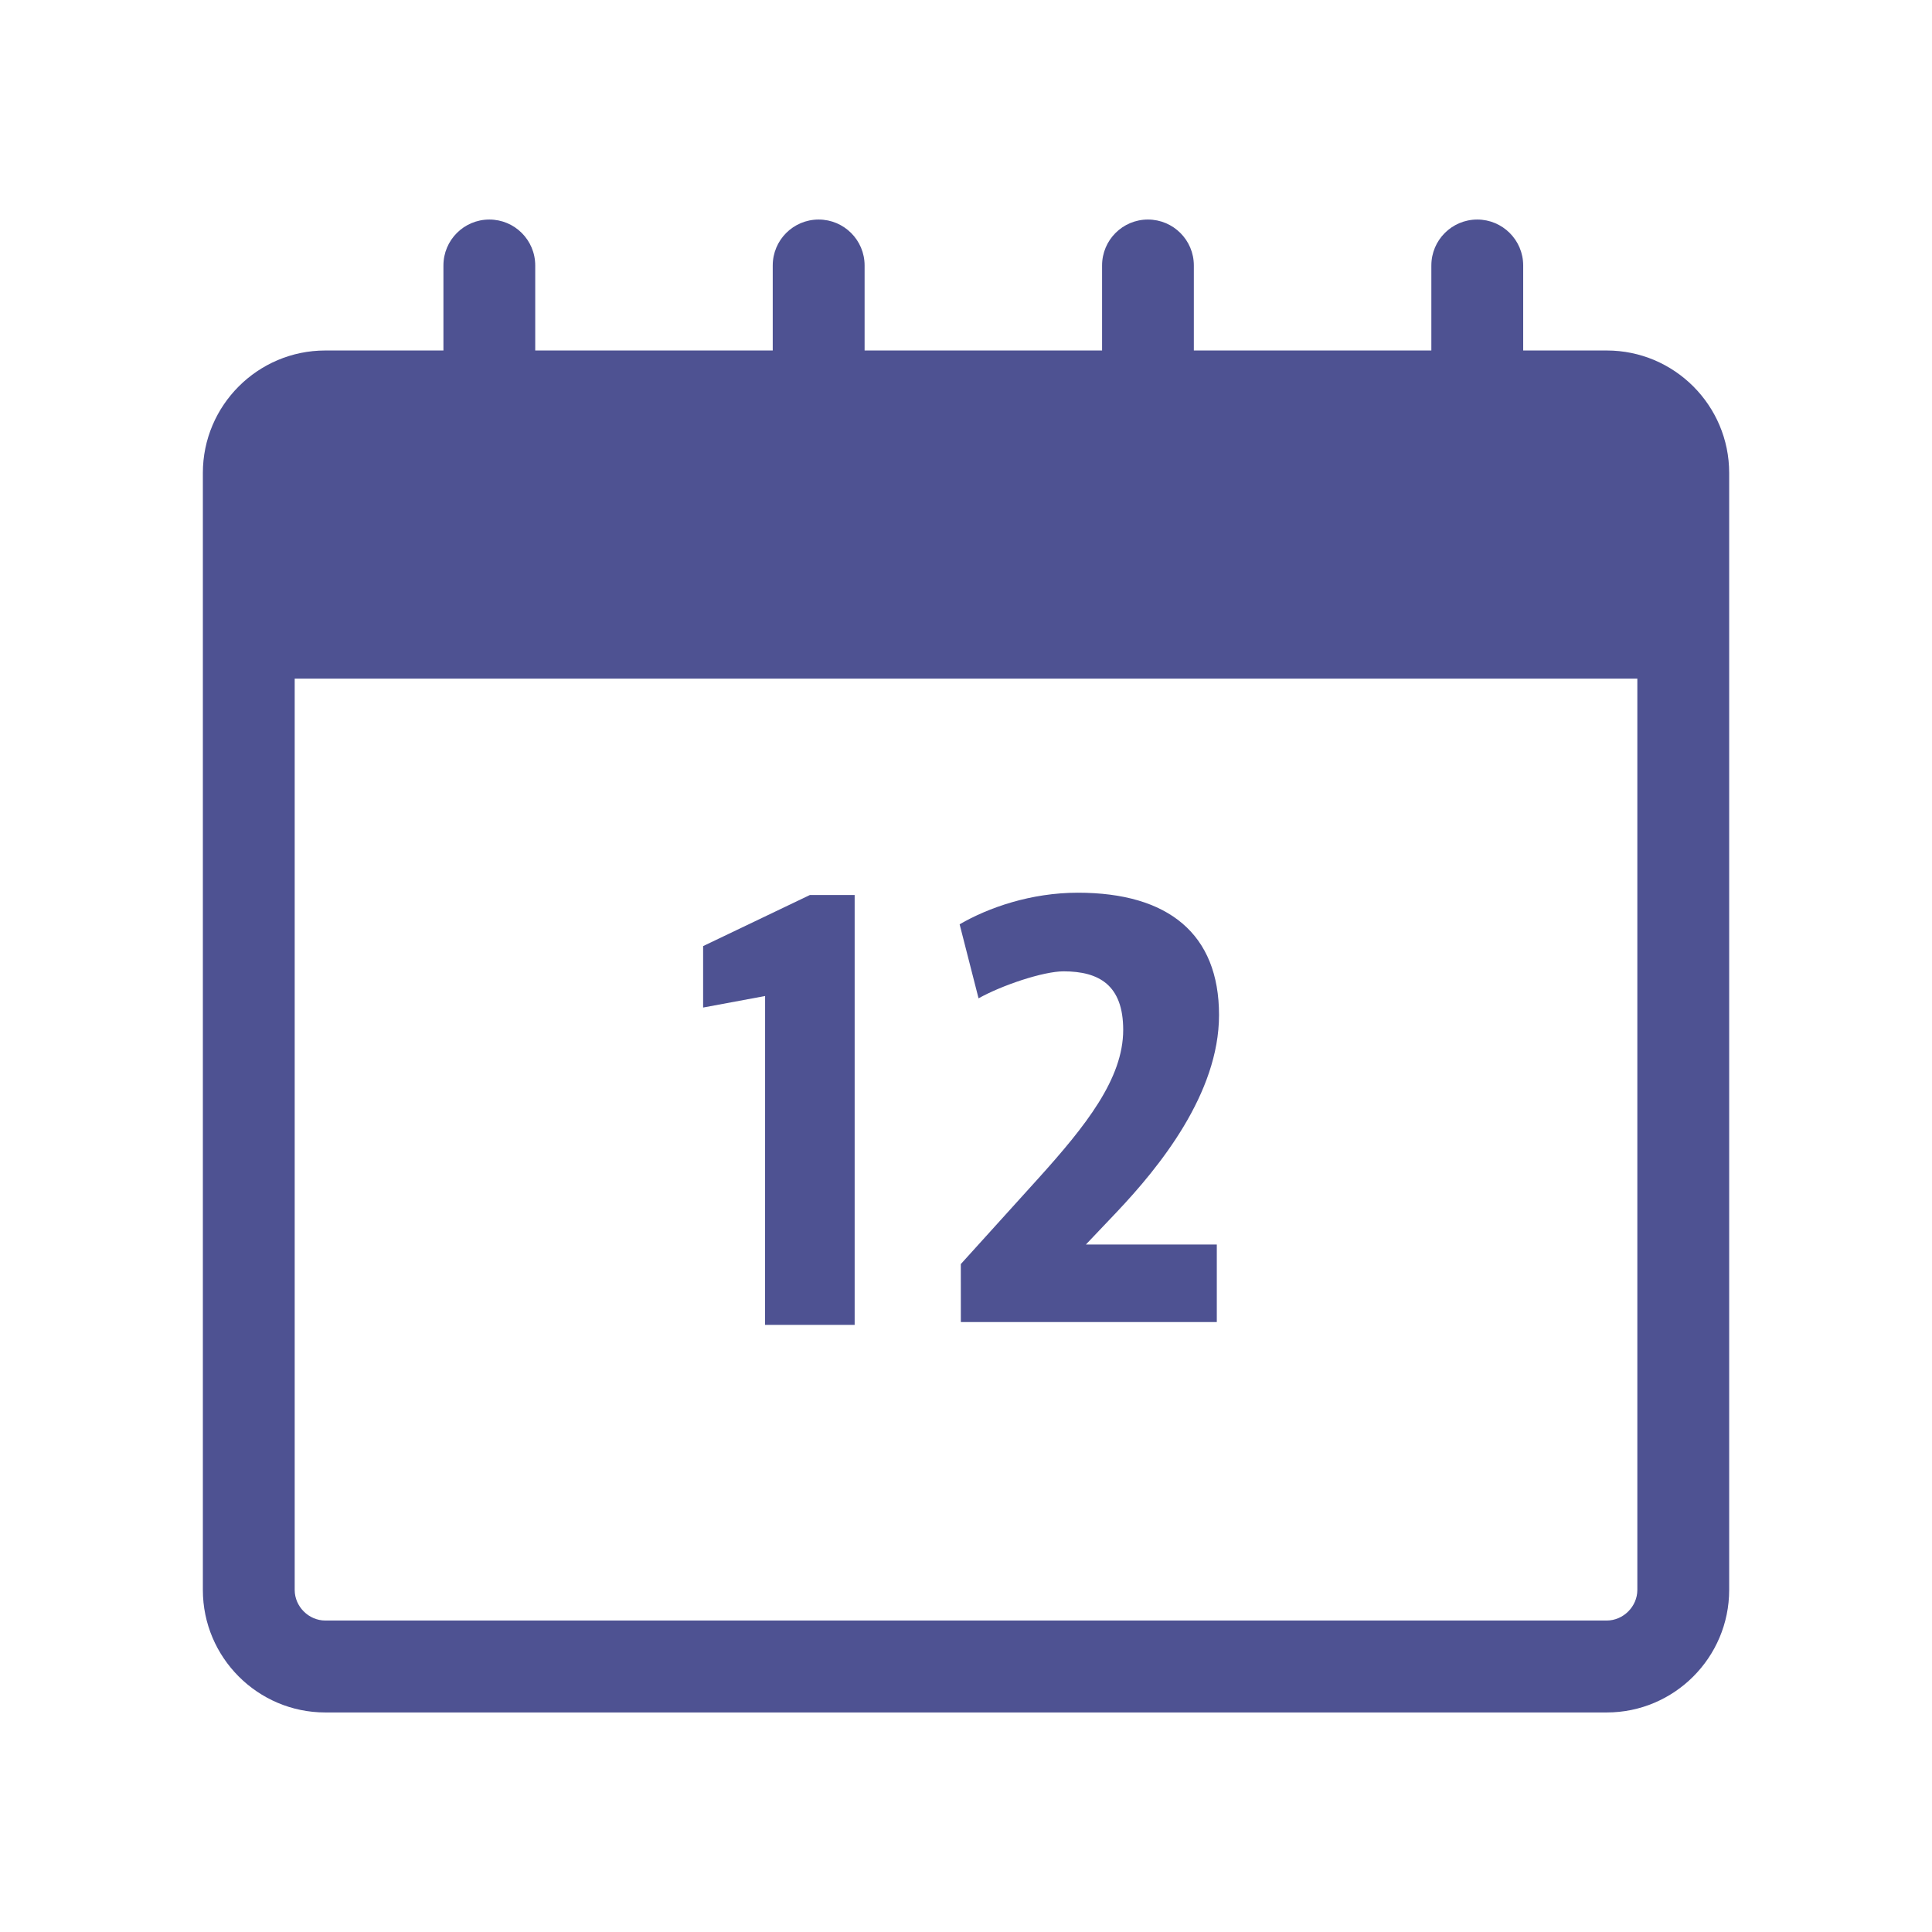
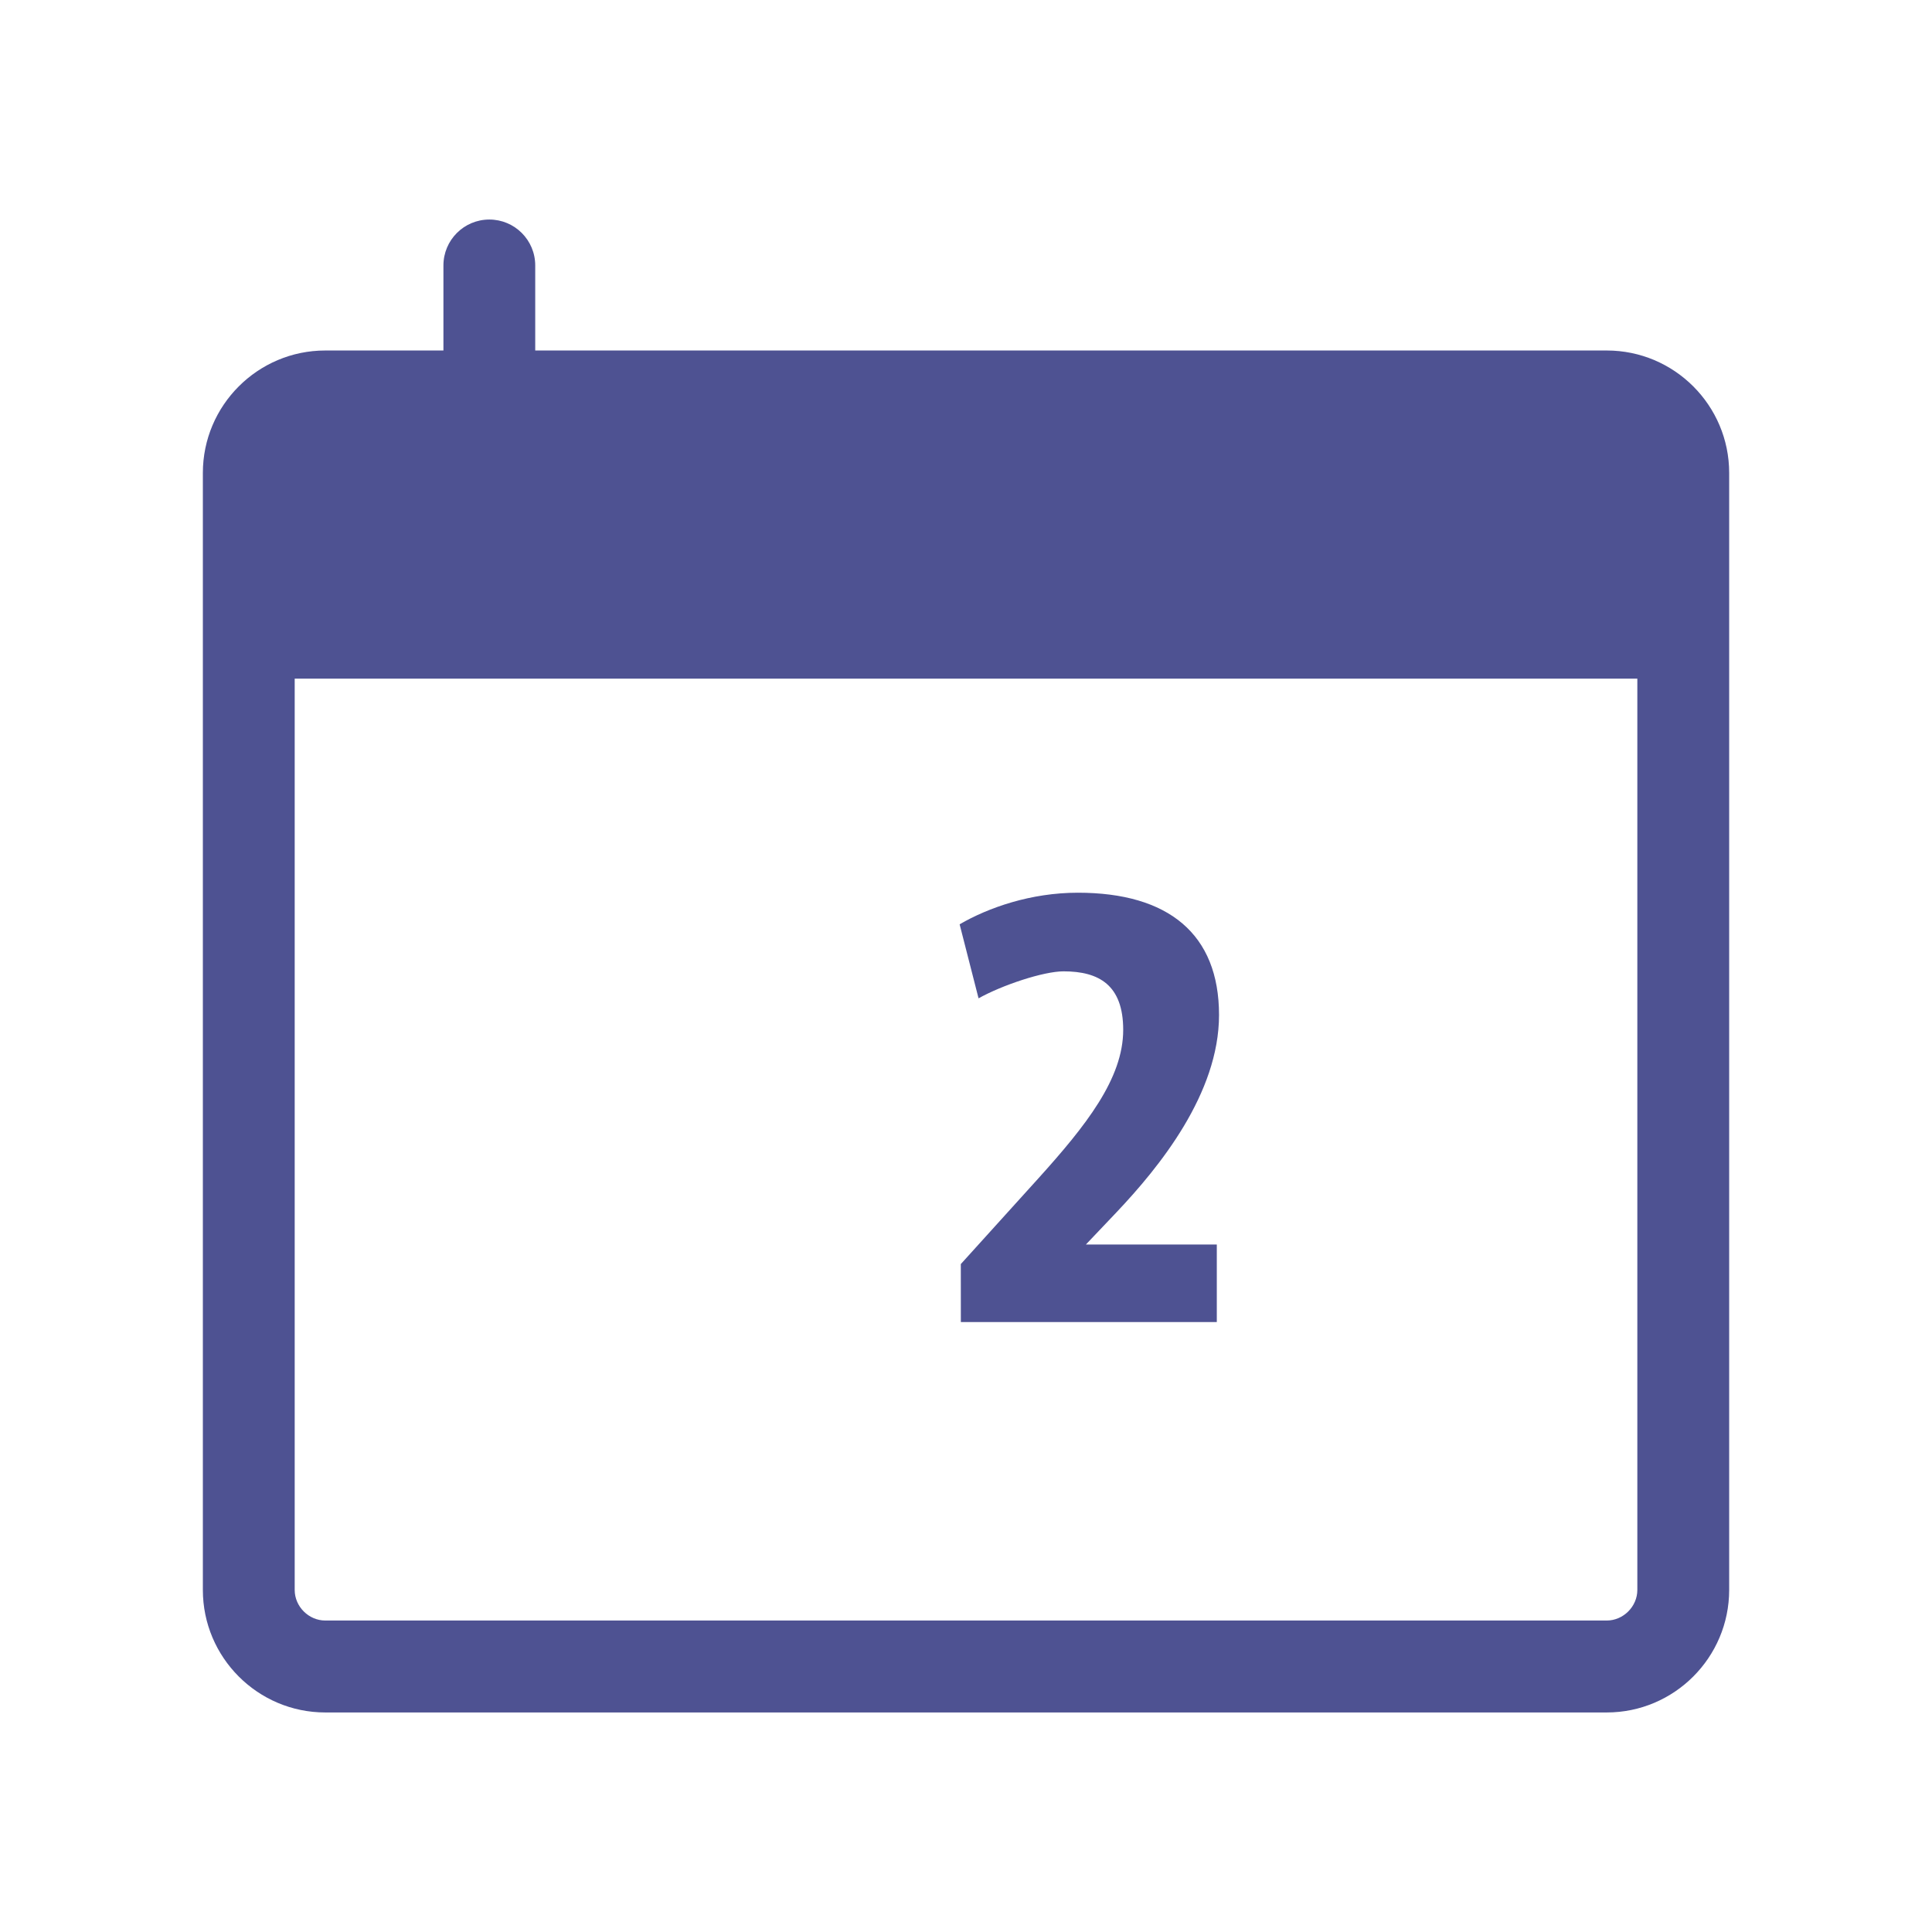
<svg xmlns="http://www.w3.org/2000/svg" version="1.1" id="Layer_1" x="0px" y="0px" width="60px" height="60px" viewBox="0 0 60 60" enable-background="new 0 0 60 60" xml:space="preserve">
  <g>
    <rect x="7.725" y="12.786" fill="#4E5292" width="44.681" height="8.29" />
    <g>
      <path fill="#4E5292" d="M49.898,53.182H10.102c-2.096,0-3.802-1.708-3.802-3.804V14.687c0-2.097,1.706-3.802,3.802-3.802h39.797    c2.098,0,3.802,1.706,3.802,3.802v34.691C53.7,51.474,51.996,53.182,49.898,53.182z M10.102,13.735    c-0.515,0-0.95,0.437-0.95,0.951v34.691c0,0.516,0.435,0.95,0.95,0.95h39.797c0.515,0,0.95-0.436,0.95-0.95V14.687    c0-0.516-0.436-0.951-0.95-0.951H10.102z" />
    </g>
    <g>
-       <path fill="#4E5292" d="M23.761,30.932l-1.925,0.358v-1.908l3.316-1.587h1.39v13.351H23.76L23.761,30.932L23.761,30.932z" />
      <path fill="#4E5292" d="M29.839,39.257l2.405-2.658c1.479-1.639,2.638-3.101,2.638-4.615c0-1.39-0.748-1.818-1.852-1.818    c-0.626,0-1.909,0.429-2.64,0.838l-0.588-2.299c0.891-0.517,2.21-0.981,3.672-0.981c2.815,0,4.384,1.284,4.384,3.797    c0,2.442-1.853,4.723-3.189,6.133l-0.945,0.995h4.065v2.409H29.84L29.839,39.257L29.839,39.257z" />
    </g>
    <g>
      <path fill="#4E5292" d="M15.197,17.854c-0.788,0-1.426-0.637-1.426-1.426V8.244c0-0.788,0.638-1.426,1.426-1.426    c0.787,0,1.425,0.638,1.425,1.426v8.184C16.622,17.217,15.984,17.854,15.197,17.854z" />
    </g>
    <g>
-       <path fill="#4E5292" d="M45.878,17.854c-0.788,0-1.426-0.637-1.426-1.426V8.244c0-0.788,0.638-1.426,1.426-1.426    c0.786,0,1.426,0.638,1.426,1.426v8.184C47.304,17.217,46.664,17.854,45.878,17.854z" />
-     </g>
+       </g>
    <g>
-       <path fill="#4E5292" d="M35.65,17.854c-0.787,0-1.424-0.637-1.424-1.426V8.244c0-0.788,0.637-1.426,1.424-1.426    s1.426,0.638,1.426,1.426v8.184C37.076,17.217,36.438,17.854,35.65,17.854z" />
-     </g>
+       </g>
    <g>
-       <path fill="#4E5292" d="M25.424,17.854c-0.788,0-1.426-0.637-1.426-1.426V8.244c0-0.788,0.638-1.426,1.426-1.426    c0.787,0,1.427,0.638,1.427,1.426v8.184C26.85,17.217,26.211,17.854,25.424,17.854z" />
-     </g>
+       </g>
  </g>
</svg>